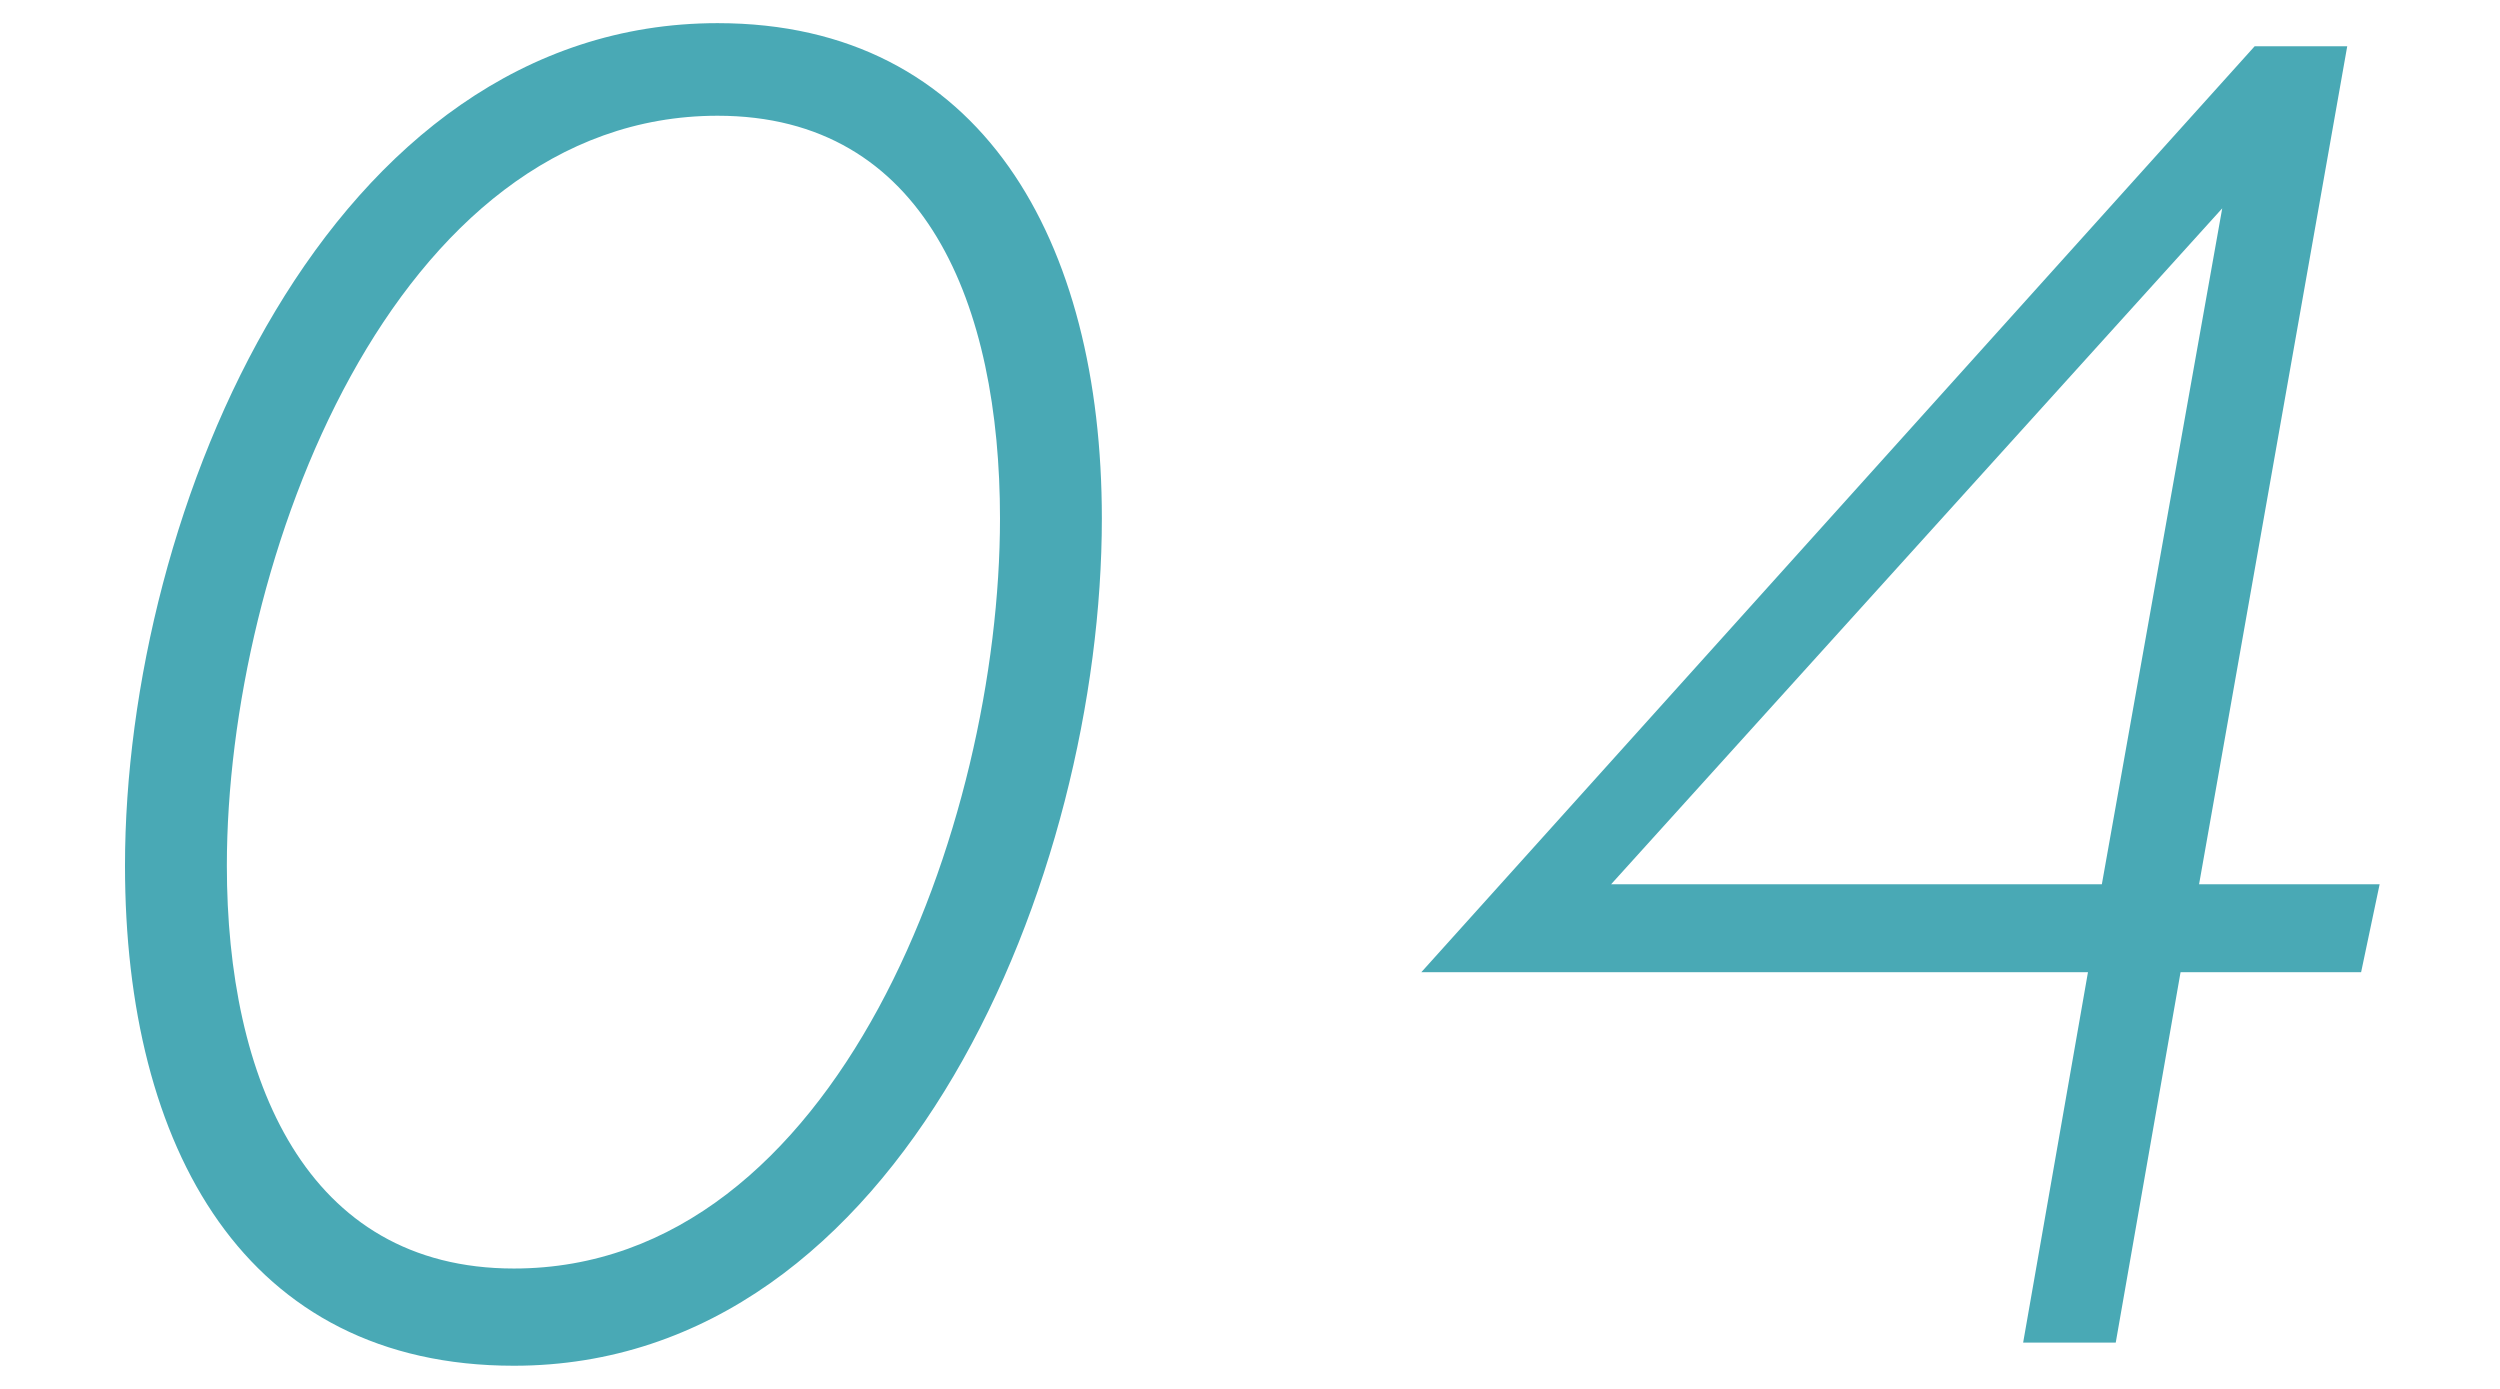
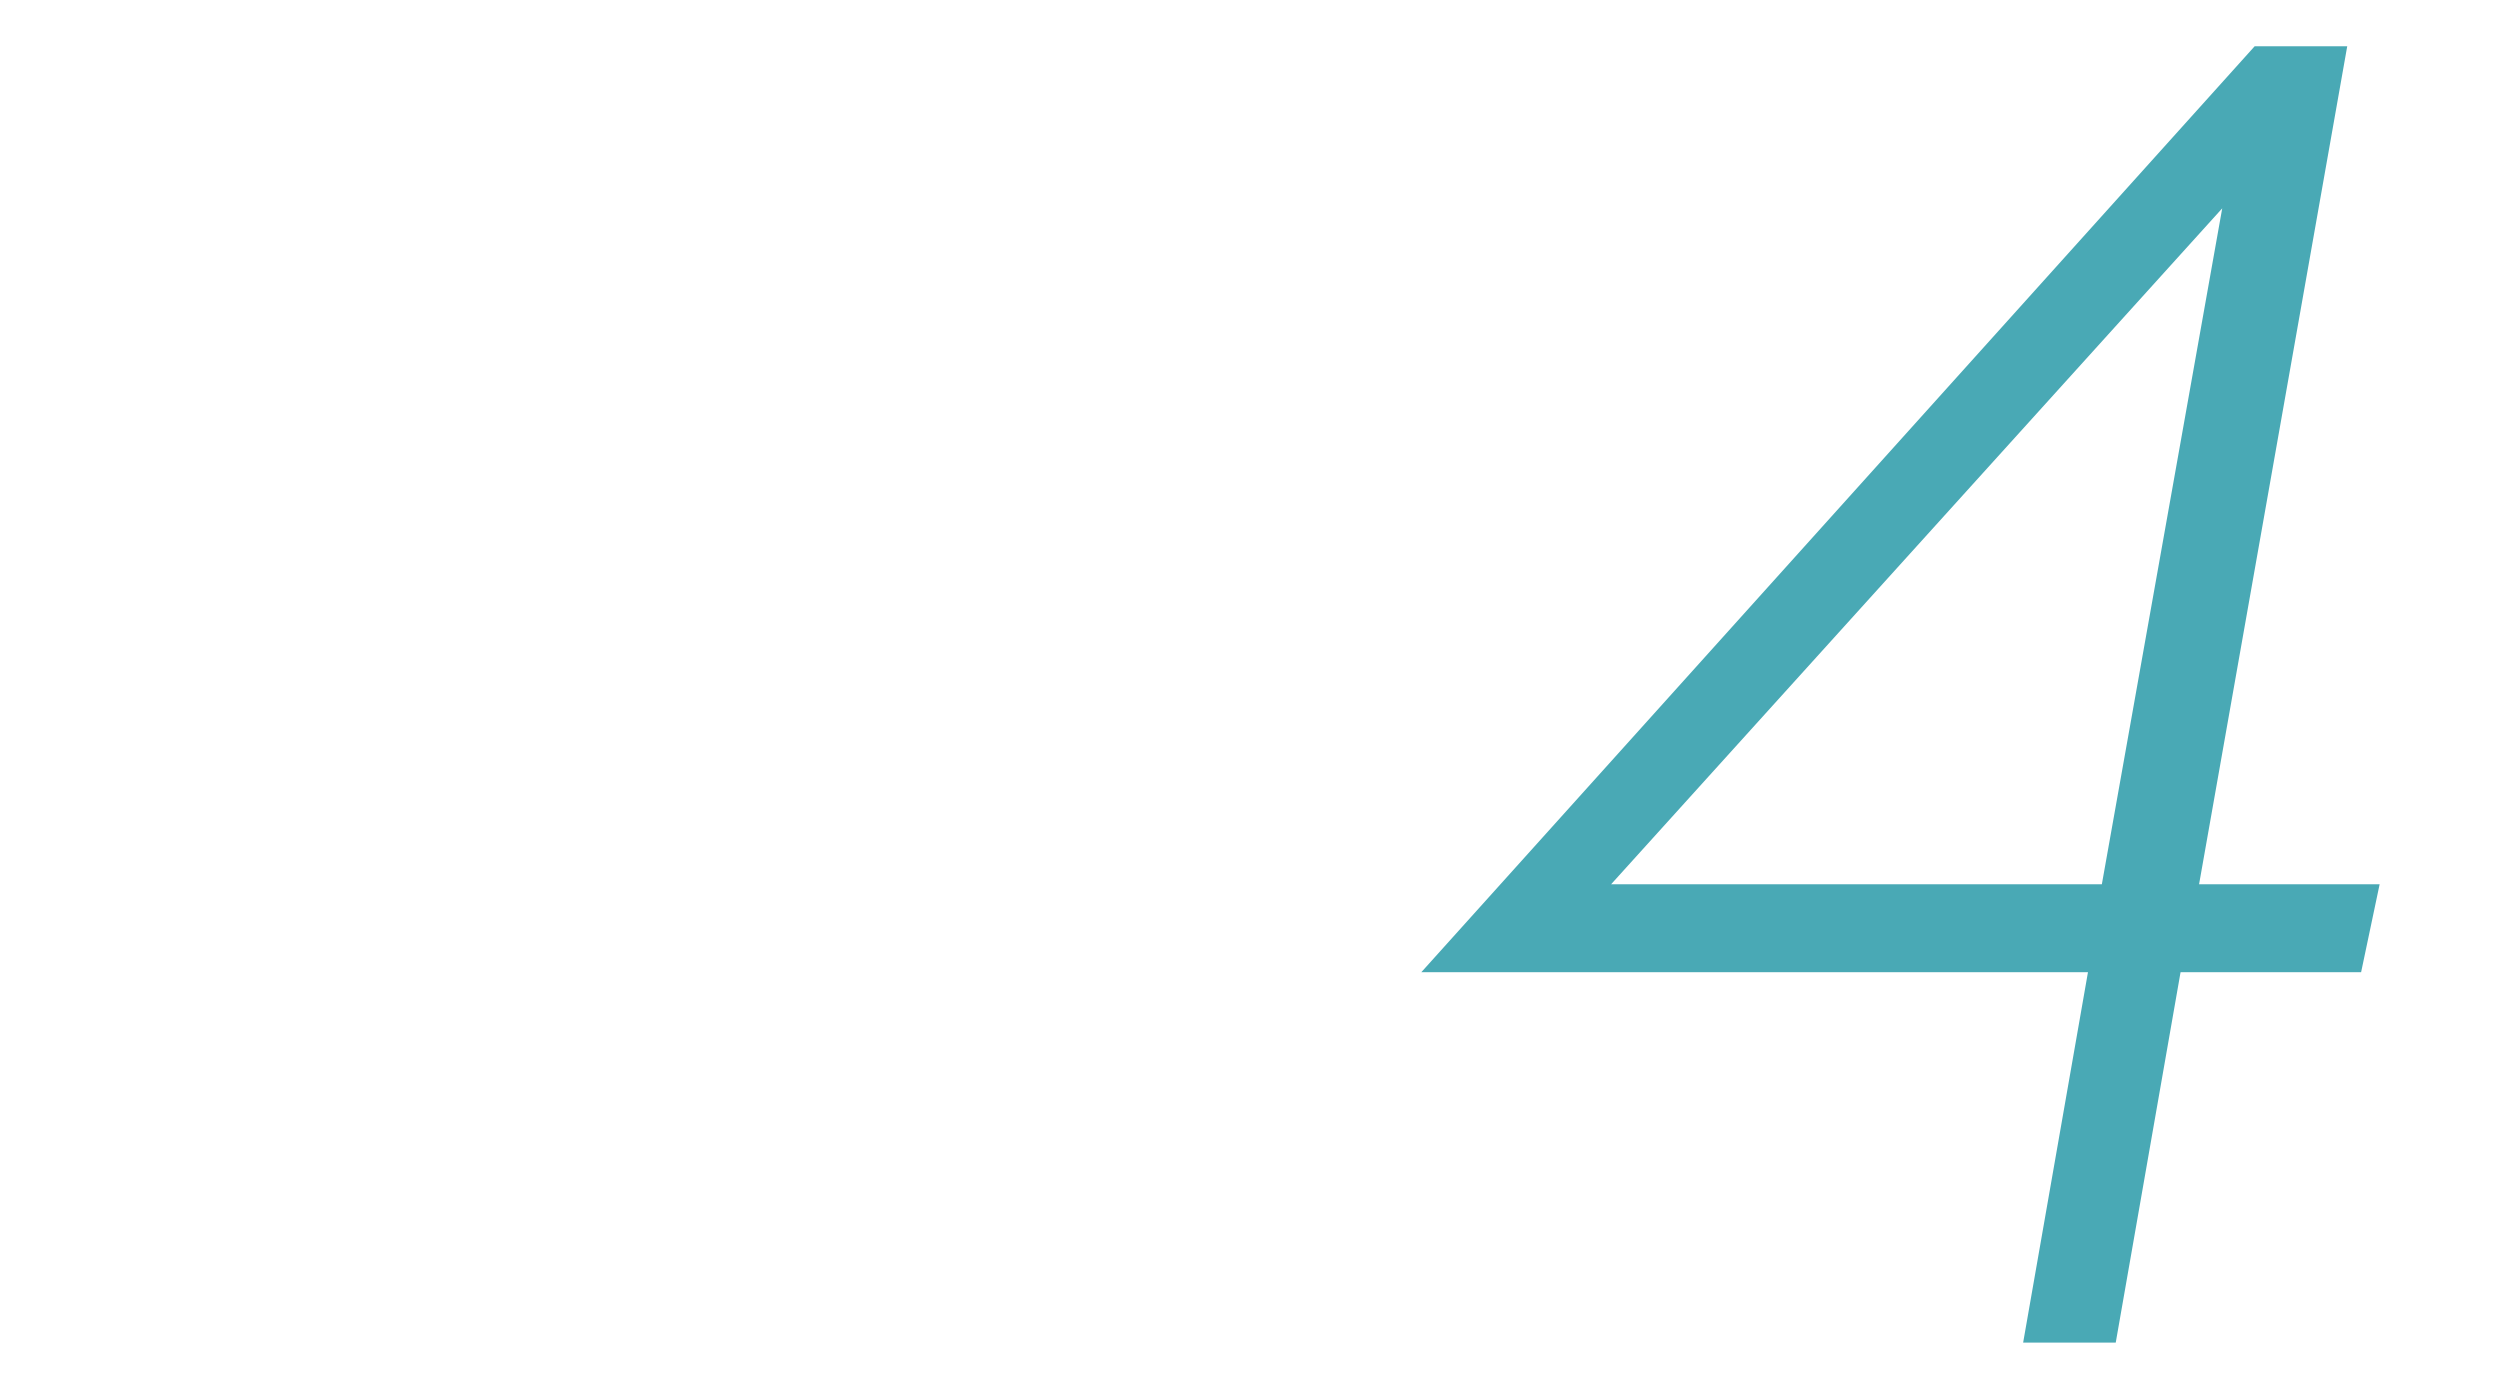
<svg xmlns="http://www.w3.org/2000/svg" version="1.1" id="レイヤー_1" x="0px" y="0px" viewBox="0 0 54 30" style="enable-background:new 0 0 54 30;" xml:space="preserve">
  <style type="text/css">
	.st0{fill:#49A9B5;}
</style>
  <title>04</title>
  <g id="レイヤー_2">
    <g id="contents">
-       <path class="st0" d="M23.8,11.2c0,7.7-4.3,18.3-12.7,18.3c-5.8,0-8.4-4.7-8.4-10.8C2.7,11,7.1,0.5,15.5,0.5    C21.2,0.5,23.8,5.2,23.8,11.2z M21.6,11.2c0-4.6-1.6-8.7-6.1-8.7c-7,0-10.6,9.6-10.6,16.2c0,4.6,1.7,8.7,6.2,8.7    C18.1,27.4,21.6,17.8,21.6,11.2z" />
-       <path class="st0" d="M48.7,1h2l-3.2,18.1h3.9L51,21h-3.9l-1.4,8h-2l1.4-8H30.7L48.7,1z M45.4,19.1l2.6-14.6L34.8,19.1H45.4z" />
+       <path class="st0" d="M48.7,1h2l-3.2,18.1h3.9L51,21h-3.9l-1.4,8h-2l1.4-8H30.7L48.7,1M45.4,19.1l2.6-14.6L34.8,19.1H45.4z" />
    </g>
  </g>
</svg>